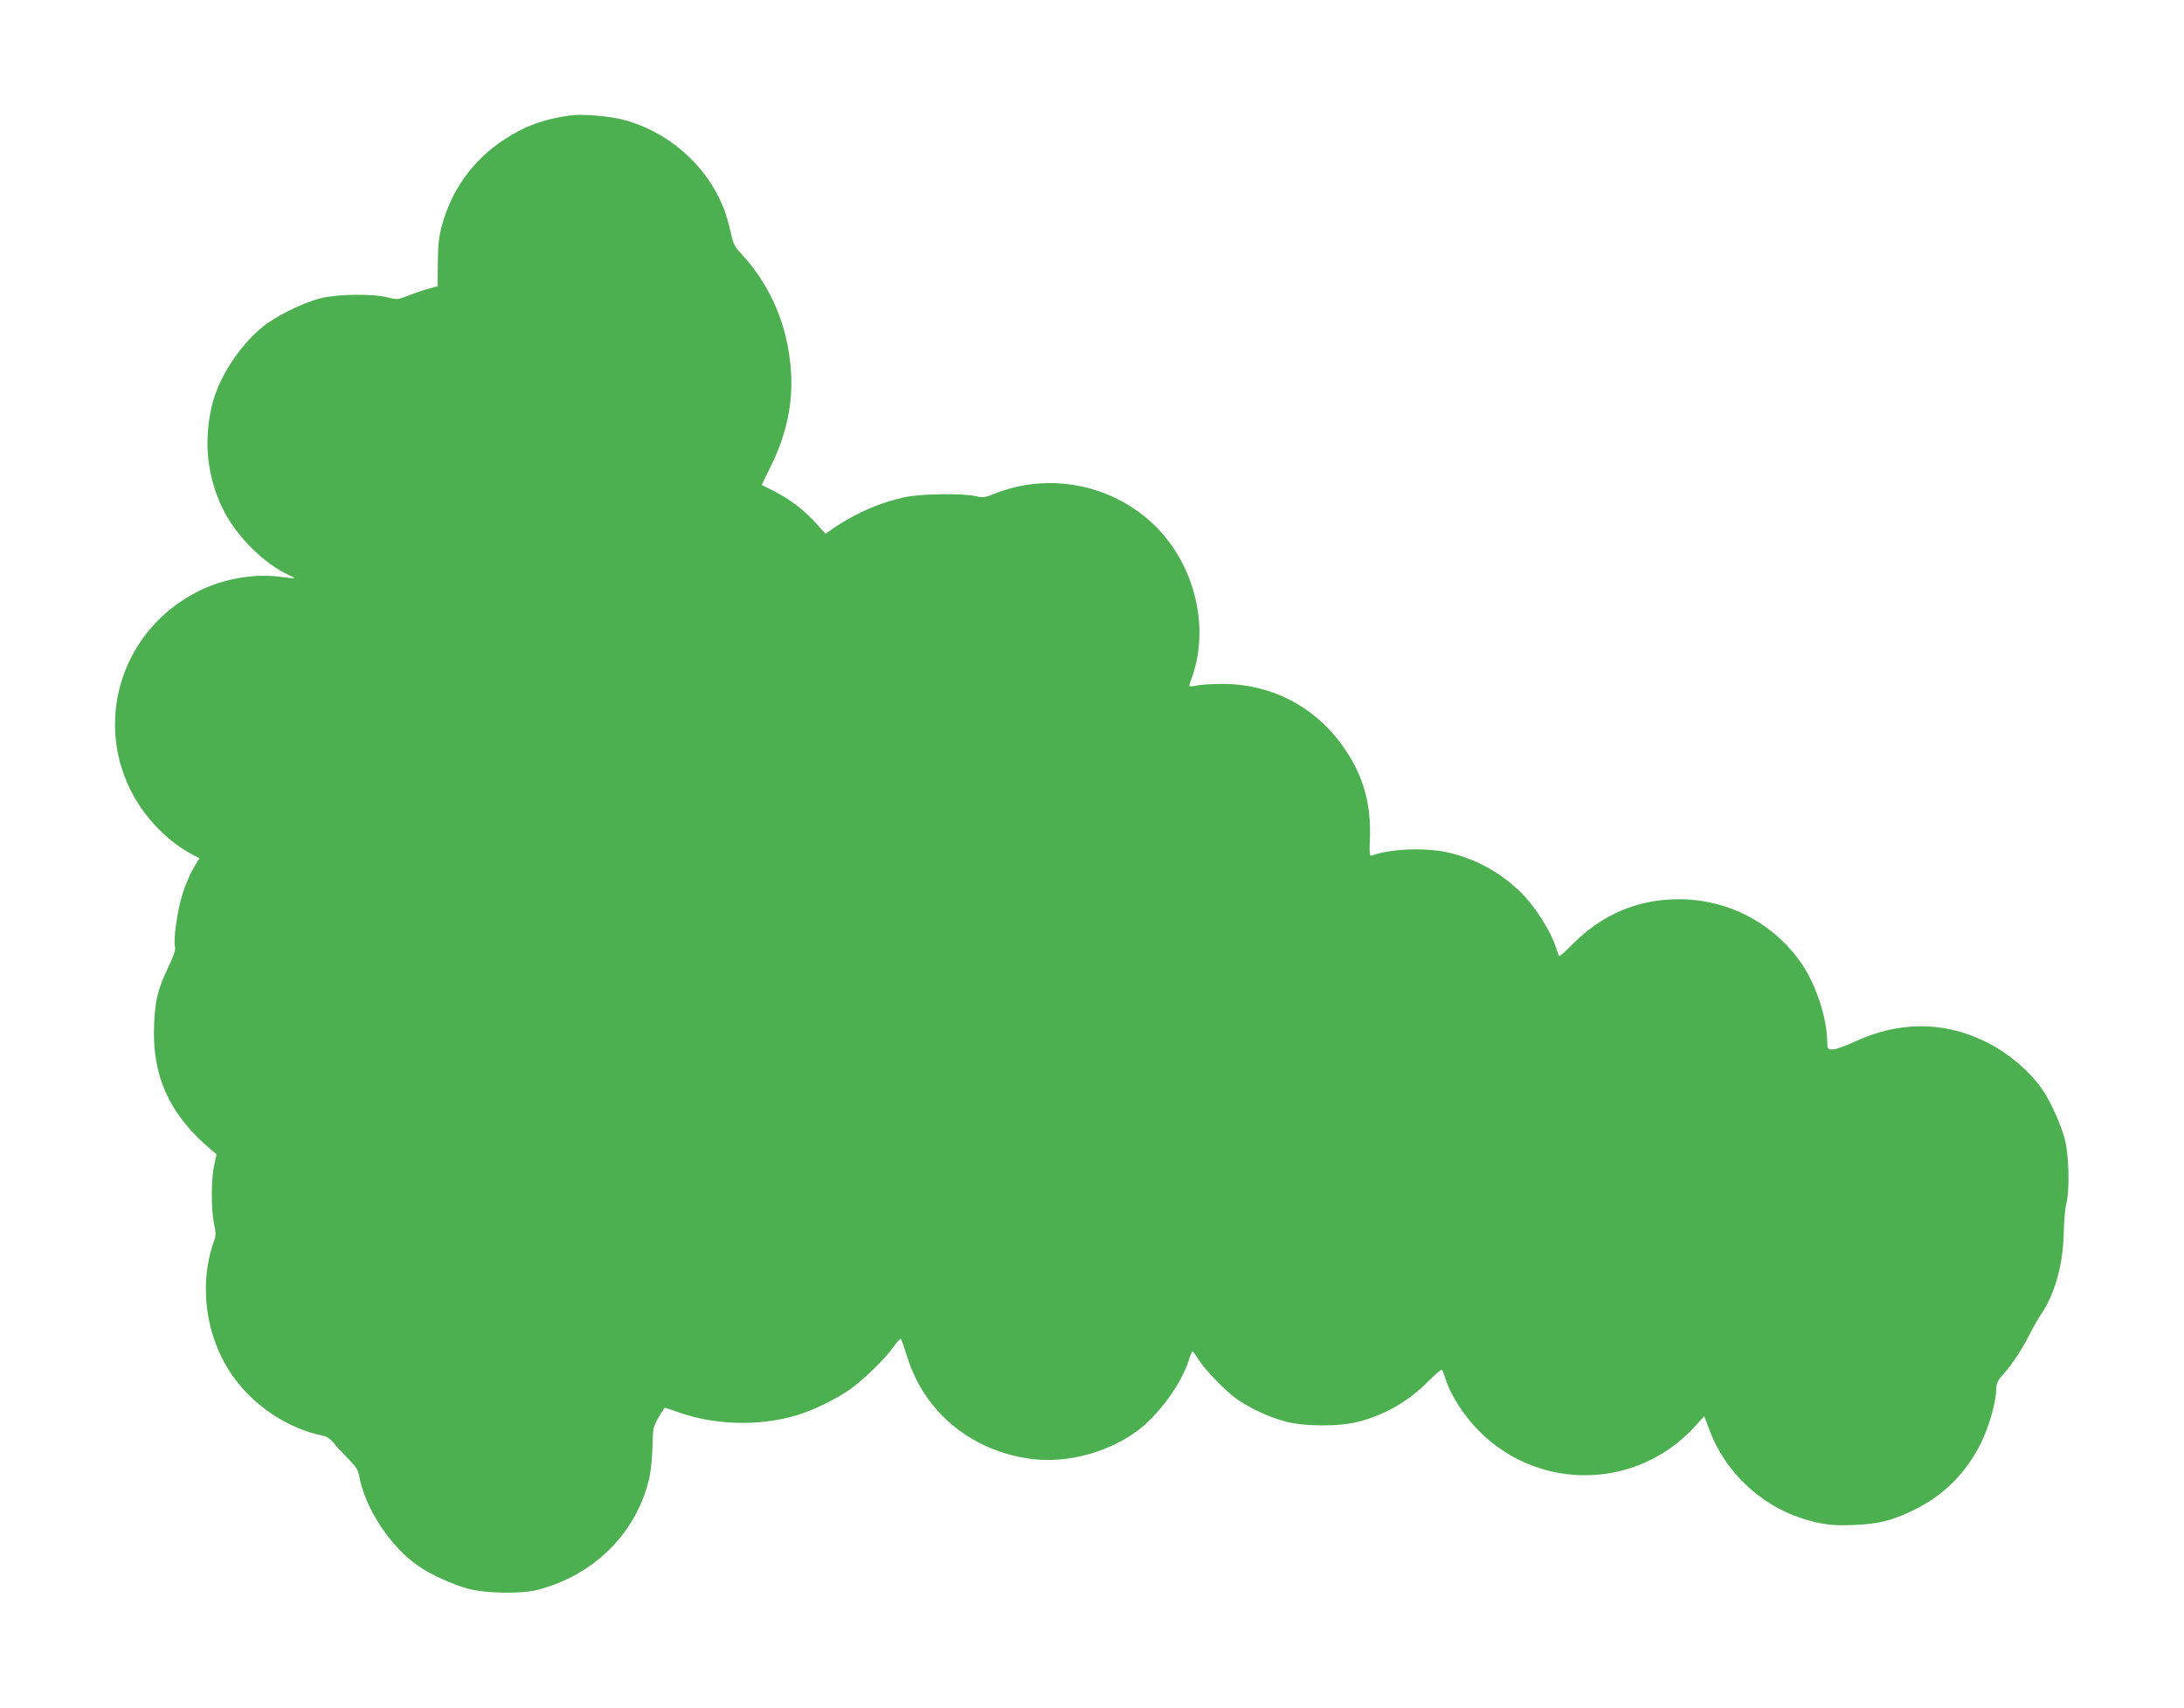
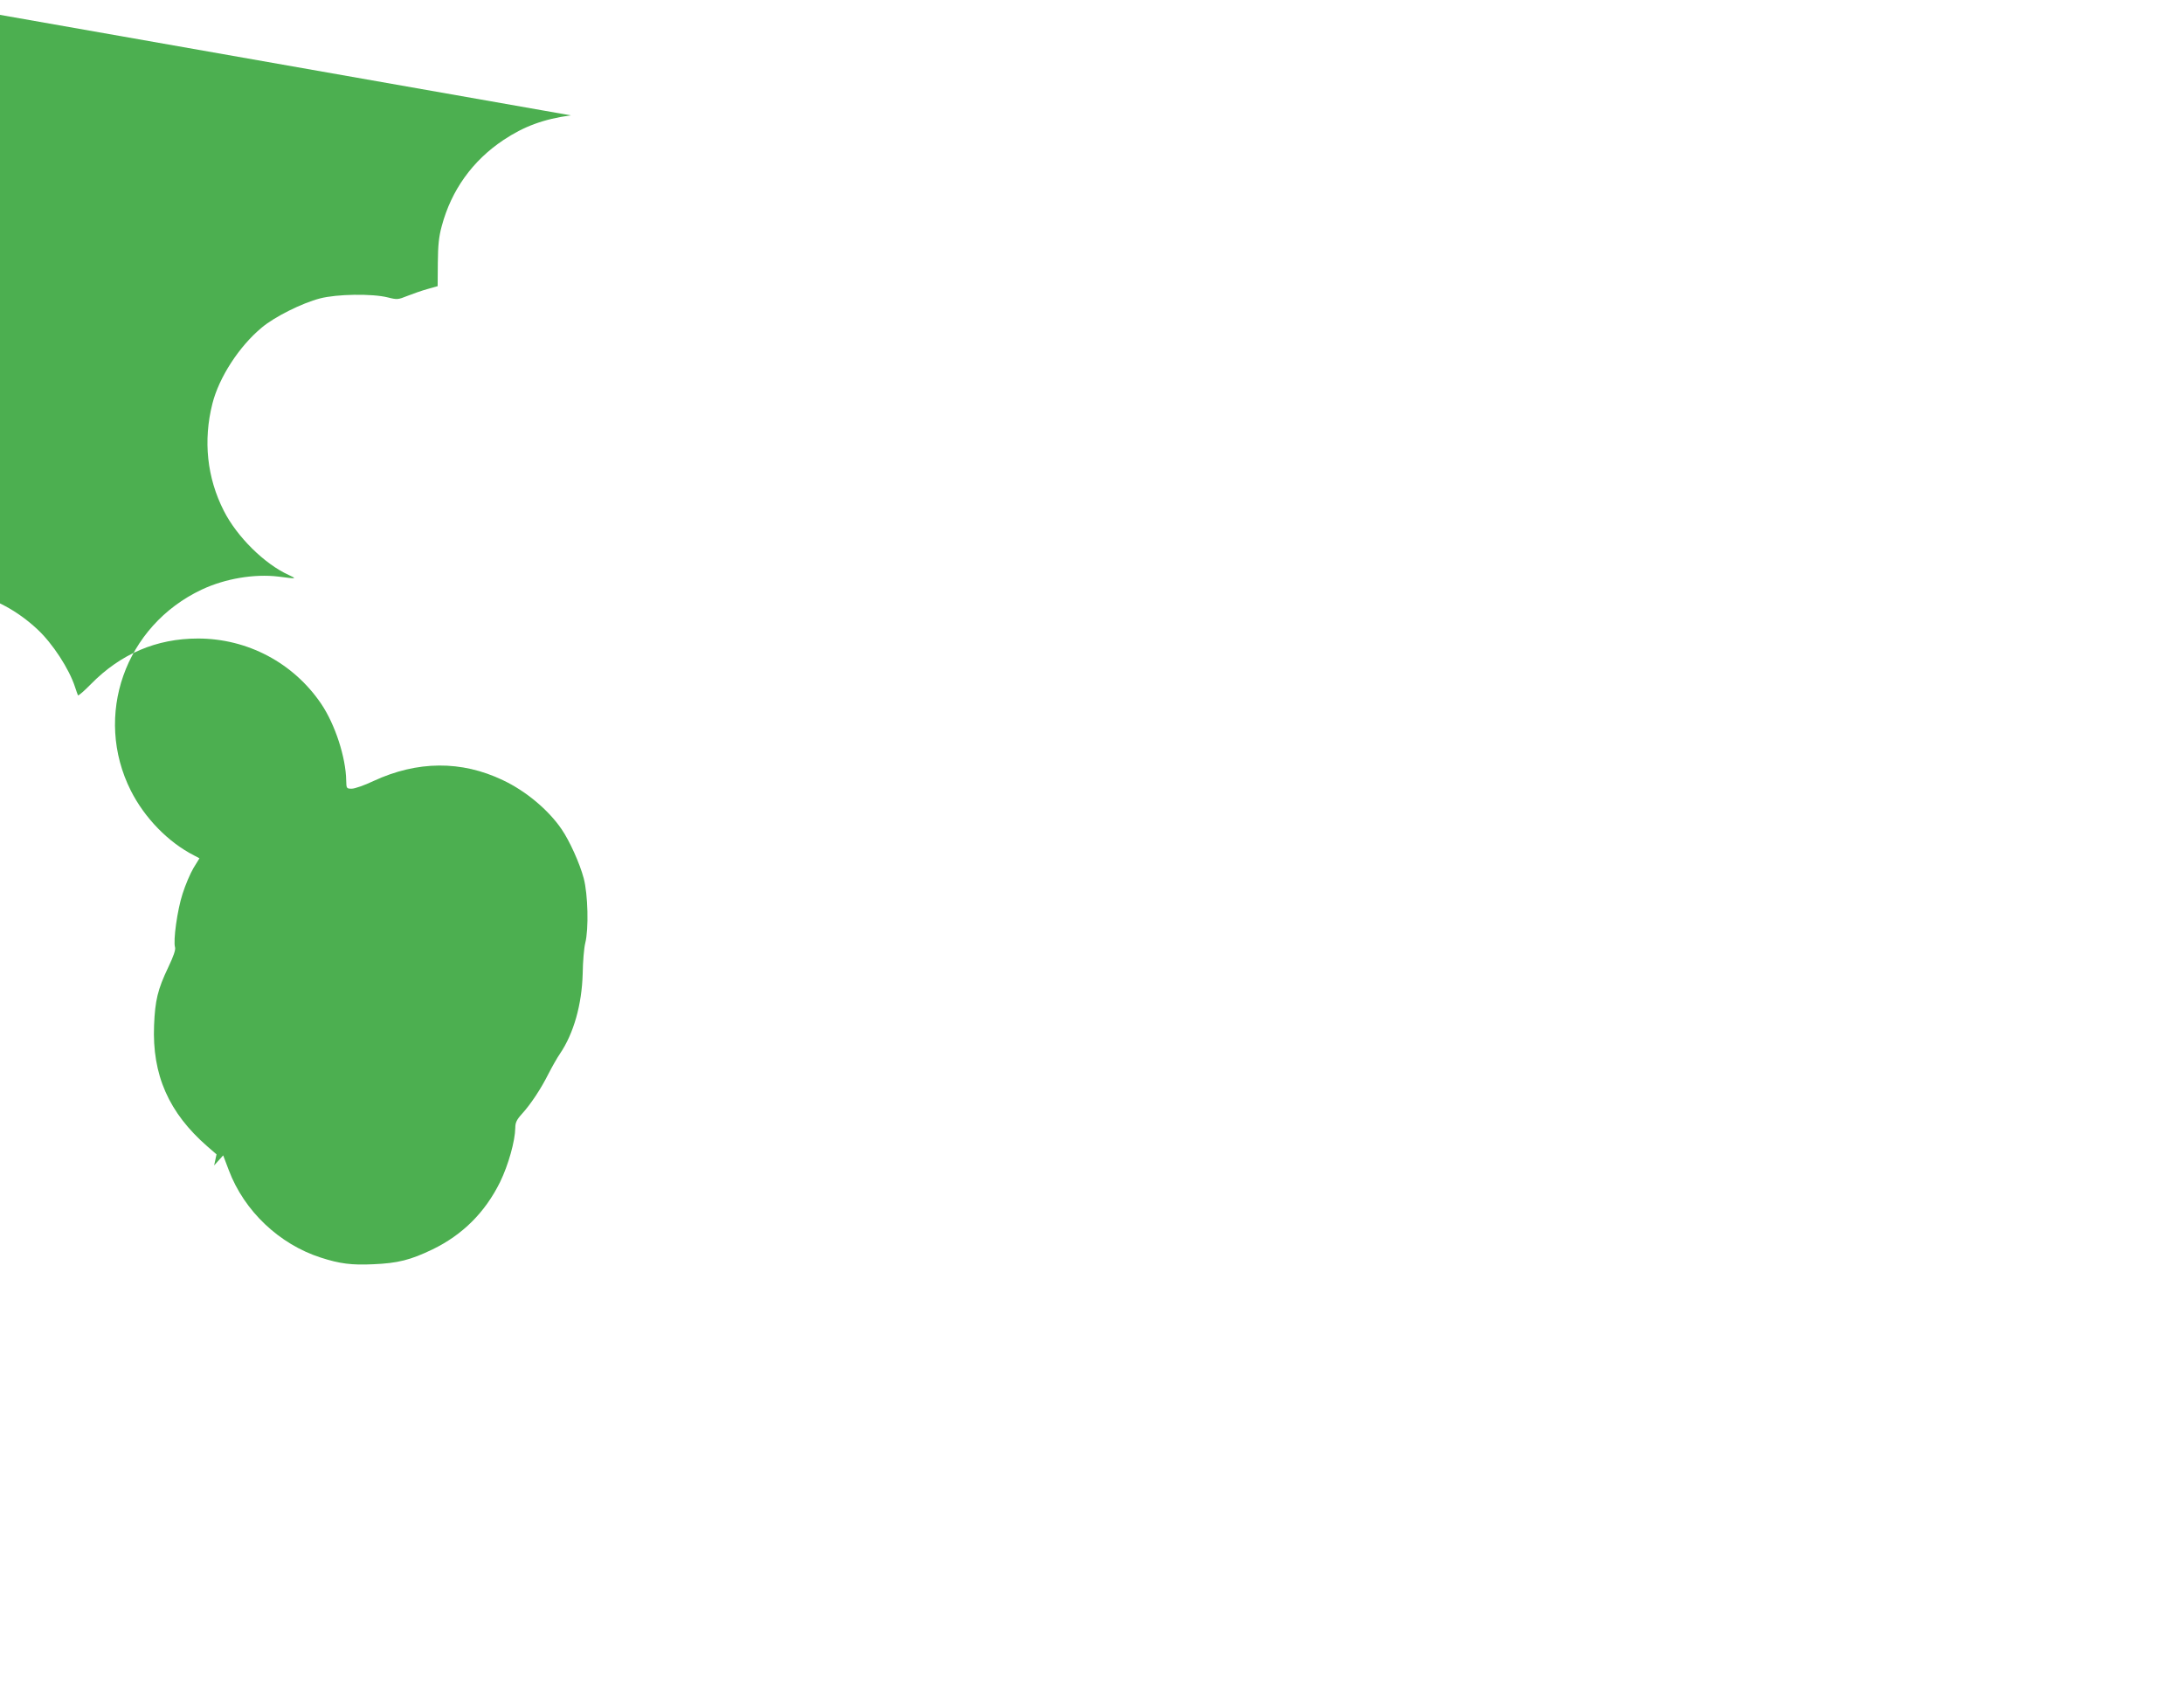
<svg xmlns="http://www.w3.org/2000/svg" version="1.0" width="1280pt" height="1001pt" viewBox="0 0 1280 1001" preserveAspectRatio="xMidYMid meet">
  <g transform="translate(0,1001) scale(0.1,-0.1)" fill="#4caf50" stroke="none">
-     <path d="M3345 9334 c-160 -22 -275 -65 -395 -145 -181 -121 -305 -294 -361 -504 -17 -62 -22 -111 -23 -216 l-1 -136 -60 -17 c-33 -9 -86 -28 -117 -40 -55 -22 -60 -23 -115 -9 -91 23 -299 20 -398 -6 -104 -27 -265 -107 -340 -170 -133 -110 -251 -292 -290 -446 -55 -217 -32 -435 67 -629 77 -152 239 -312 381 -376 49 -23 47 -23 -62 -9 -141 17 -312 -12 -448 -76 -451 -212 -637 -740 -416 -1179 81 -160 219 -302 370 -379 l32 -17 -35 -57 c-19 -32 -48 -100 -64 -151 -31 -95 -56 -276 -44 -314 4 -14 -9 -52 -40 -117 -62 -130 -77 -194 -83 -339 -12 -291 86 -514 314 -712 l52 -45 -14 -65 c-18 -83 -18 -256 -1 -339 12 -55 12 -70 0 -105 -92 -258 -48 -567 111 -791 126 -178 326 -309 532 -350 19 -4 41 -19 57 -39 13 -18 51 -59 84 -92 46 -46 61 -68 66 -99 33 -190 182 -419 349 -533 71 -50 203 -109 292 -133 102 -27 307 -31 402 -7 336 85 588 338 660 663 8 39 16 120 17 180 2 104 4 113 35 167 18 32 35 58 38 58 2 0 42 -13 87 -29 228 -80 514 -80 736 2 86 32 182 81 255 130 79 54 214 185 261 253 21 30 41 51 44 47 4 -5 21 -53 38 -108 102 -326 384 -554 735 -596 199 -23 421 34 594 152 134 92 279 288 323 436 7 24 16 43 19 43 3 0 19 -21 36 -48 41 -65 159 -186 228 -234 81 -55 187 -104 282 -129 113 -30 317 -30 430 0 158 42 293 121 410 240 38 39 72 67 76 63 4 -4 12 -25 19 -47 32 -103 108 -220 201 -314 355 -354 928 -340 1264 31 l53 59 33 -87 c90 -239 296 -434 539 -512 111 -36 182 -45 307 -39 145 6 219 25 348 87 177 86 308 217 396 395 49 101 88 241 89 318 0 29 8 47 38 80 52 57 112 147 157 237 21 41 51 94 67 117 80 118 128 287 133 468 1 72 8 153 15 180 21 82 16 286 -9 380 -23 87 -83 220 -130 288 -77 113 -210 224 -344 287 -243 116 -501 114 -758 -5 -52 -25 -110 -45 -127 -45 -31 0 -32 1 -33 48 -2 135 -65 329 -147 450 -163 240 -432 382 -722 382 -243 0 -453 -90 -627 -267 -39 -40 -74 -70 -76 -66 -2 5 -10 26 -17 48 -34 106 -132 257 -222 340 -115 107 -246 178 -398 216 -135 34 -352 26 -460 -15 -13 -5 -15 9 -11 106 6 195 -37 353 -139 506 -164 250 -425 392 -720 394 -63 0 -134 -4 -157 -10 -24 -5 -43 -6 -43 -2 0 4 7 27 16 51 104 292 18 653 -212 883 -246 245 -620 322 -944 193 -58 -23 -70 -25 -110 -15 -74 18 -322 15 -419 -6 -139 -30 -281 -91 -405 -174 l-58 -40 -43 48 c-82 92 -160 152 -271 208 l-60 30 58 119 c88 180 126 361 114 545 -17 264 -117 502 -289 688 -40 43 -50 62 -62 118 -8 37 -23 92 -33 122 -93 267 -327 479 -606 550 -78 20 -240 33 -301 24z" />
+     <path d="M3345 9334 c-160 -22 -275 -65 -395 -145 -181 -121 -305 -294 -361 -504 -17 -62 -22 -111 -23 -216 l-1 -136 -60 -17 c-33 -9 -86 -28 -117 -40 -55 -22 -60 -23 -115 -9 -91 23 -299 20 -398 -6 -104 -27 -265 -107 -340 -170 -133 -110 -251 -292 -290 -446 -55 -217 -32 -435 67 -629 77 -152 239 -312 381 -376 49 -23 47 -23 -62 -9 -141 17 -312 -12 -448 -76 -451 -212 -637 -740 -416 -1179 81 -160 219 -302 370 -379 l32 -17 -35 -57 c-19 -32 -48 -100 -64 -151 -31 -95 -56 -276 -44 -314 4 -14 -9 -52 -40 -117 -62 -130 -77 -194 -83 -339 -12 -291 86 -514 314 -712 l52 -45 -14 -65 l53 59 33 -87 c90 -239 296 -434 539 -512 111 -36 182 -45 307 -39 145 6 219 25 348 87 177 86 308 217 396 395 49 101 88 241 89 318 0 29 8 47 38 80 52 57 112 147 157 237 21 41 51 94 67 117 80 118 128 287 133 468 1 72 8 153 15 180 21 82 16 286 -9 380 -23 87 -83 220 -130 288 -77 113 -210 224 -344 287 -243 116 -501 114 -758 -5 -52 -25 -110 -45 -127 -45 -31 0 -32 1 -33 48 -2 135 -65 329 -147 450 -163 240 -432 382 -722 382 -243 0 -453 -90 -627 -267 -39 -40 -74 -70 -76 -66 -2 5 -10 26 -17 48 -34 106 -132 257 -222 340 -115 107 -246 178 -398 216 -135 34 -352 26 -460 -15 -13 -5 -15 9 -11 106 6 195 -37 353 -139 506 -164 250 -425 392 -720 394 -63 0 -134 -4 -157 -10 -24 -5 -43 -6 -43 -2 0 4 7 27 16 51 104 292 18 653 -212 883 -246 245 -620 322 -944 193 -58 -23 -70 -25 -110 -15 -74 18 -322 15 -419 -6 -139 -30 -281 -91 -405 -174 l-58 -40 -43 48 c-82 92 -160 152 -271 208 l-60 30 58 119 c88 180 126 361 114 545 -17 264 -117 502 -289 688 -40 43 -50 62 -62 118 -8 37 -23 92 -33 122 -93 267 -327 479 -606 550 -78 20 -240 33 -301 24z" />
  </g>
</svg>